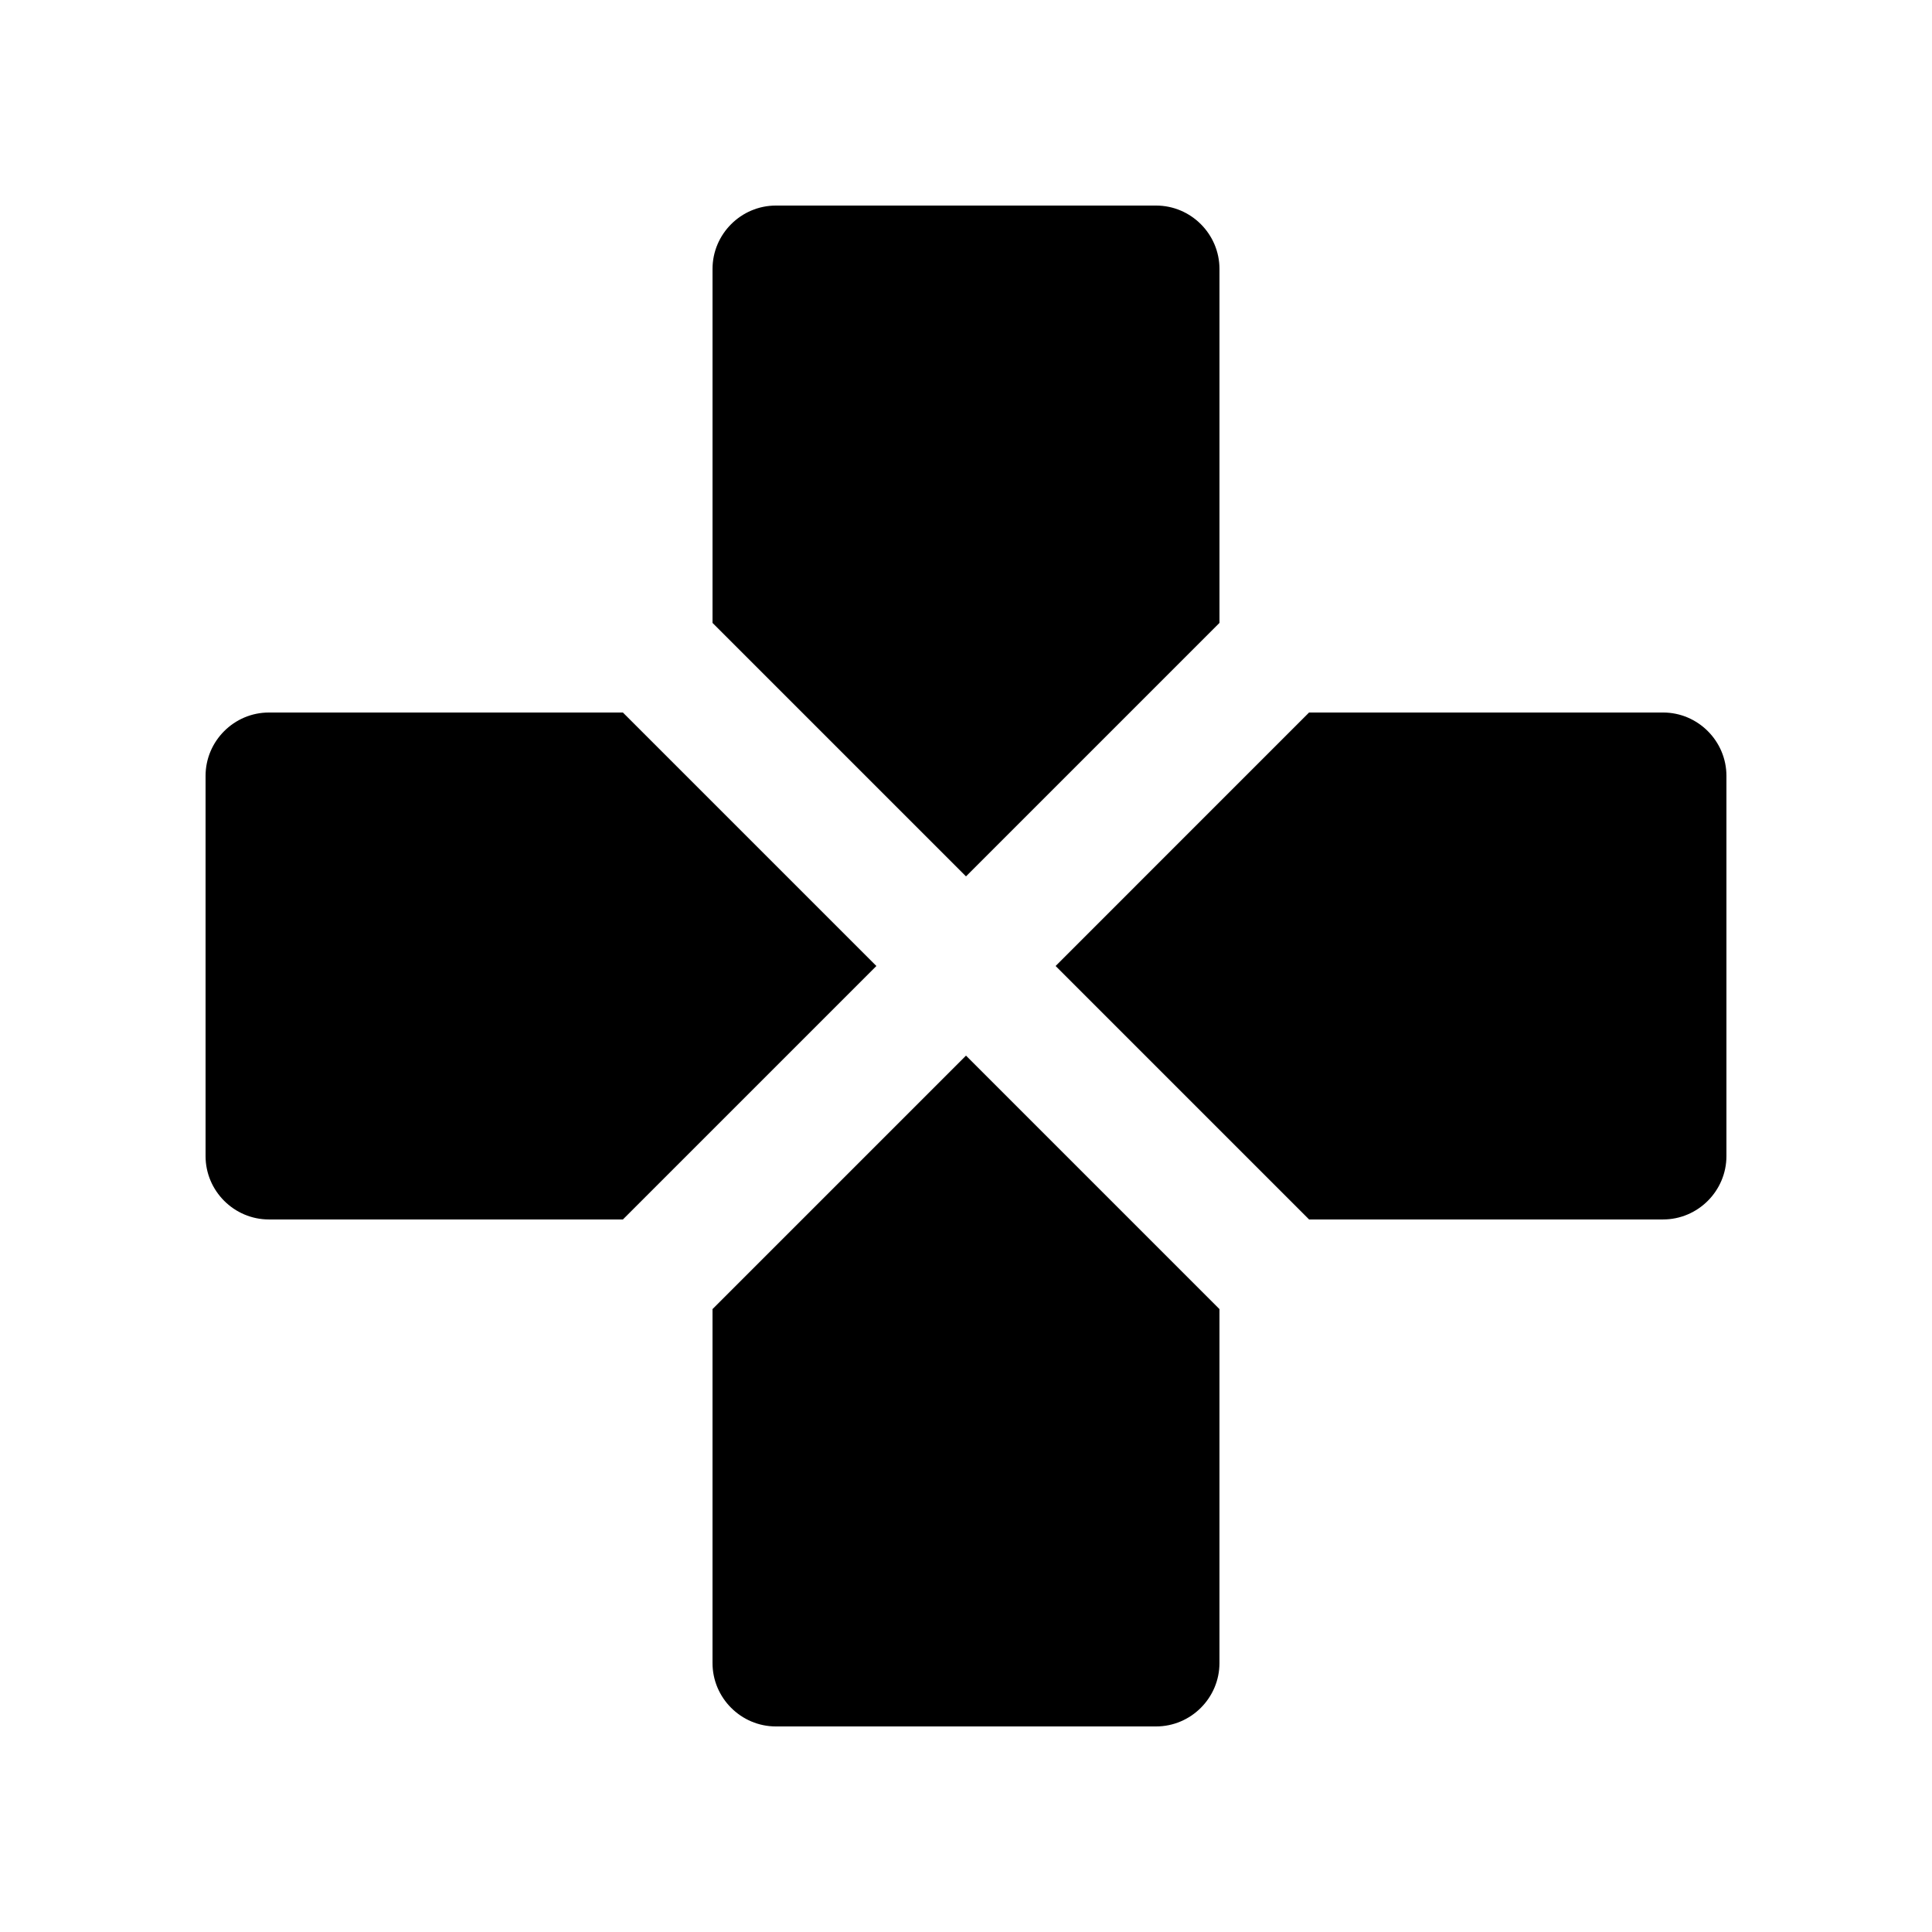
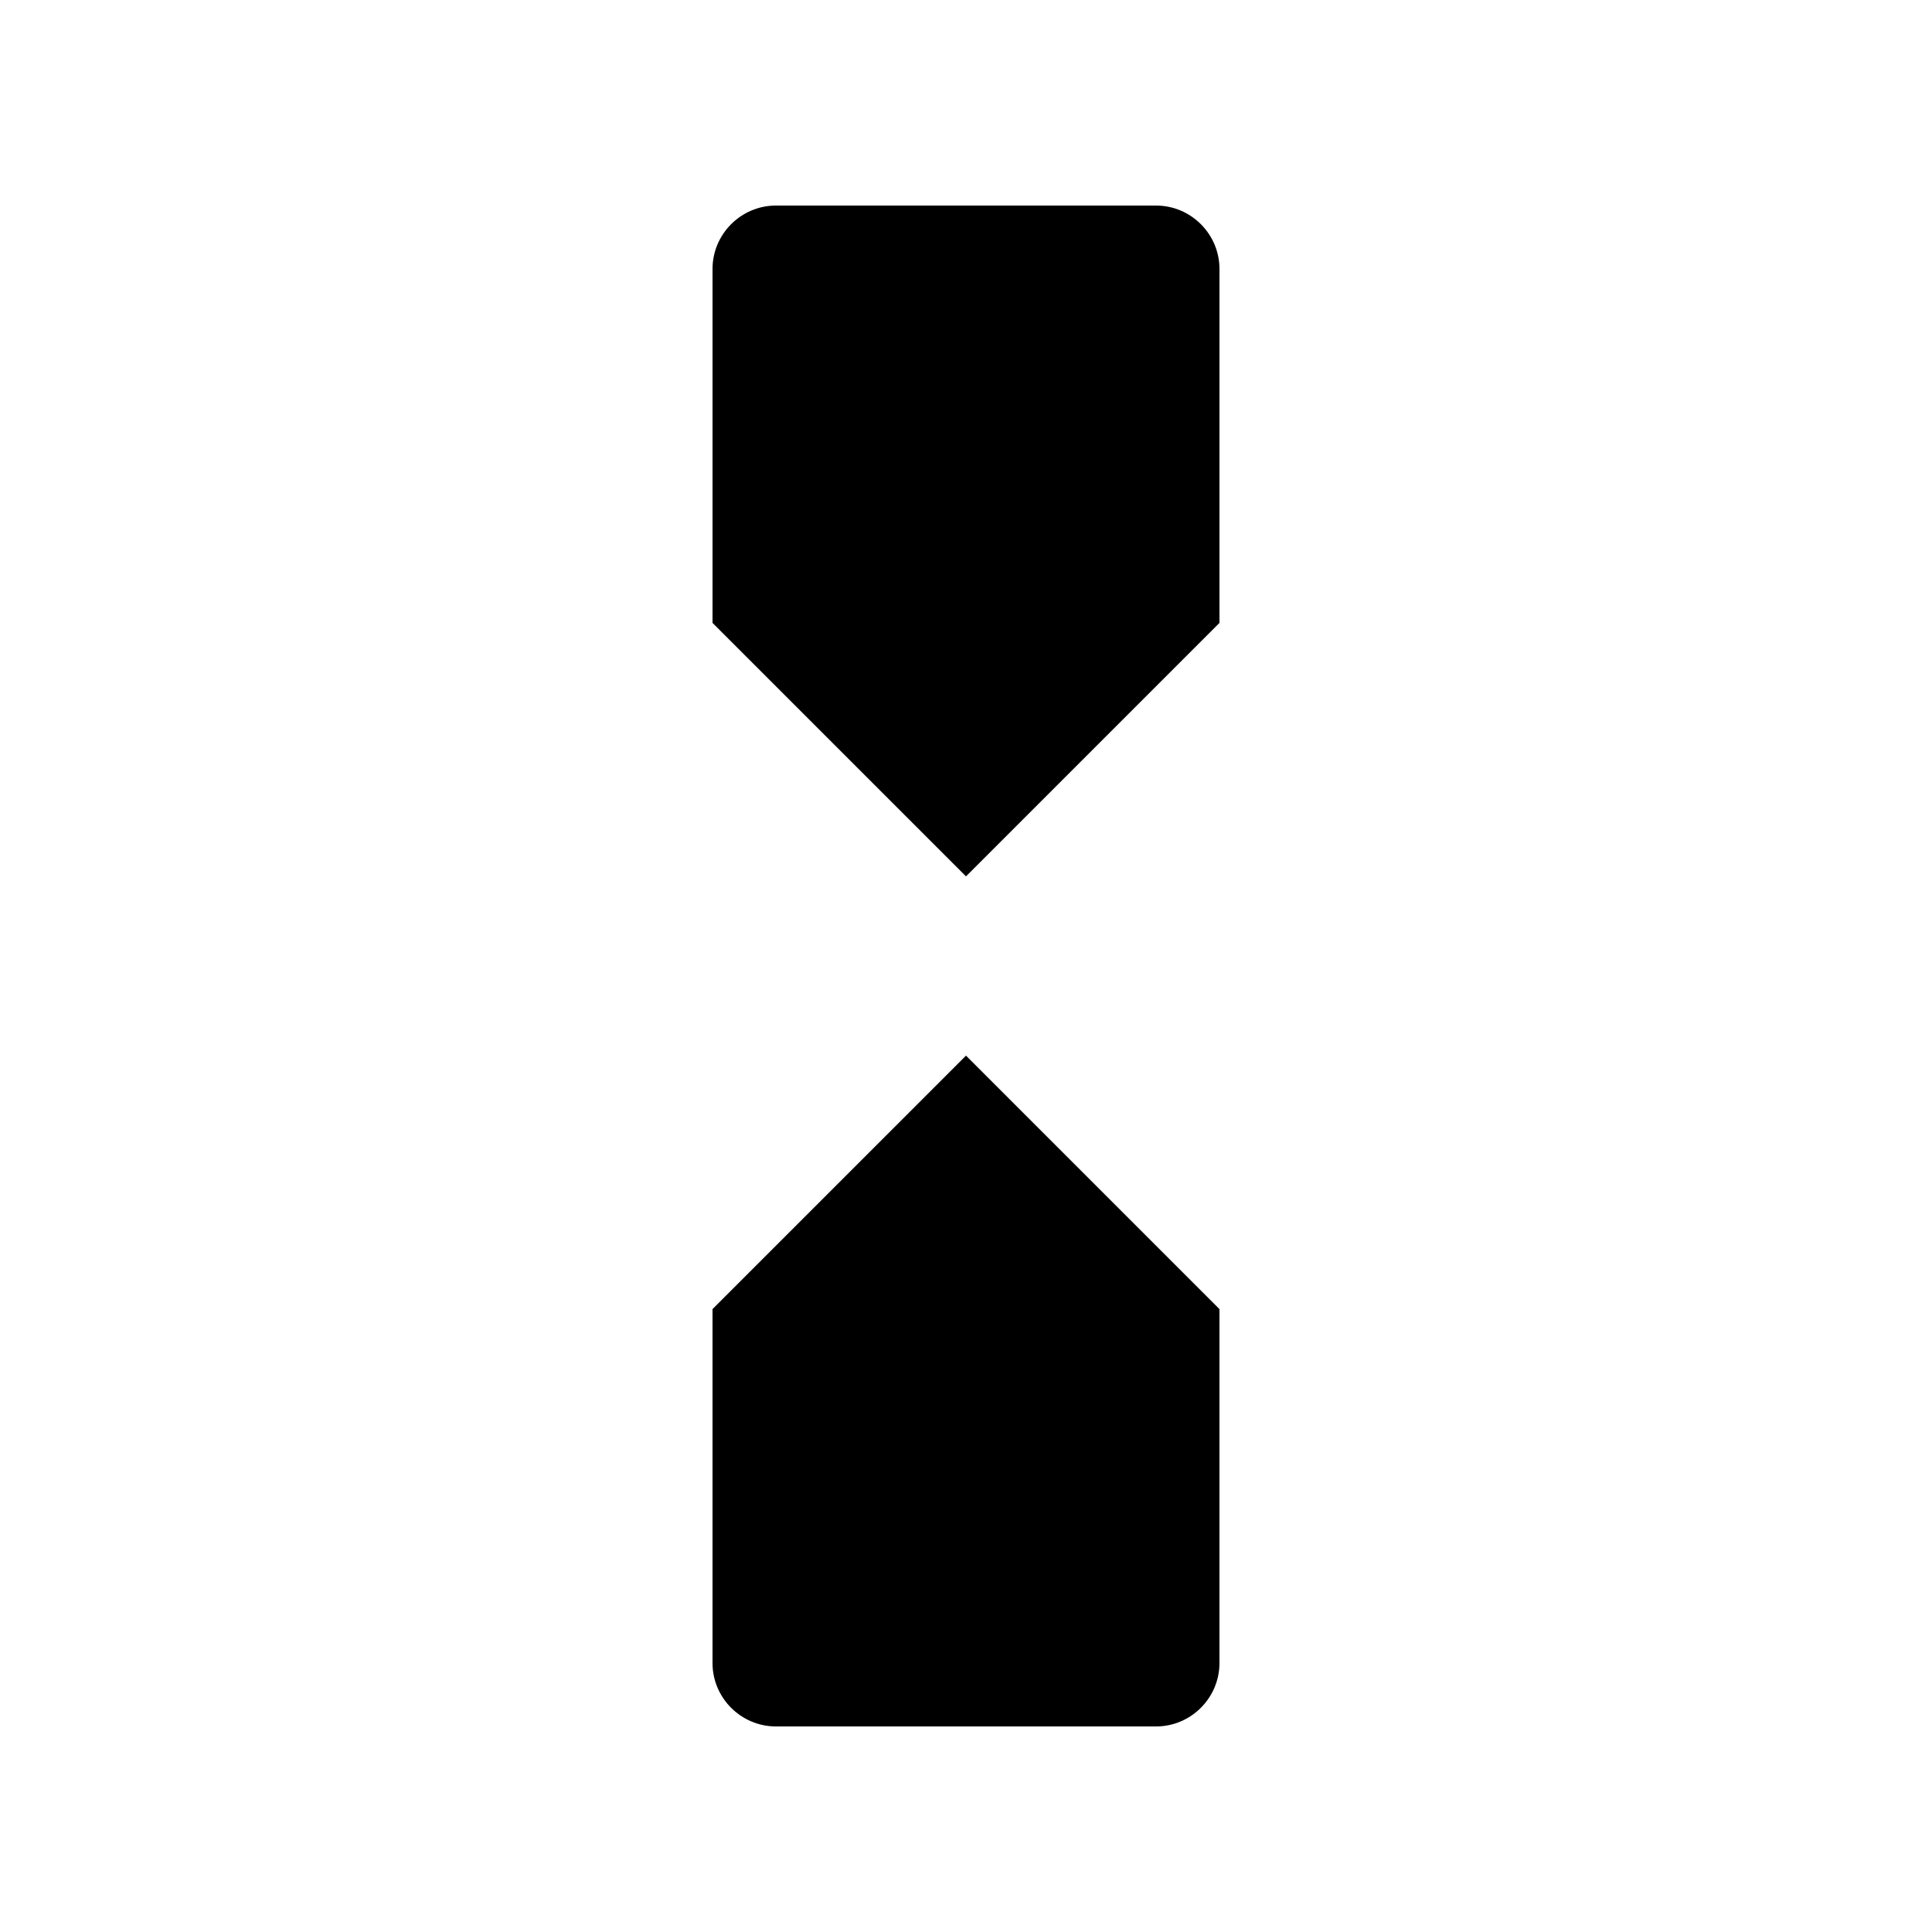
<svg xmlns="http://www.w3.org/2000/svg" fill="#000000" width="800px" height="800px" version="1.1" viewBox="144 144 512 512">
  <g>
-     <path d="m376.25 400-67.176-67.176h-93.809c-9.23 0-16.789 7.559-16.789 16.793v100.76c0 9.234 7.562 16.793 16.793 16.793h93.809z" />
    <path d="m400 376.25 67.172-67.172v-93.809c0-9.23-7.559-16.793-16.793-16.793h-100.76c-9.234 0-16.793 7.562-16.793 16.793v93.809z" />
-     <path d="m584.73 332.82h-93.809l-67.172 67.176 67.172 67.172h93.809c9.23 0 16.793-7.559 16.793-16.793v-100.76c0-9.234-7.562-16.793-16.793-16.793z" />
    <path d="m400 423.75-67.176 67.172v93.809c0 9.23 7.559 16.793 16.793 16.793h100.76c9.234 0 16.793-7.562 16.793-16.793v-93.809z" />
  </g>
</svg>